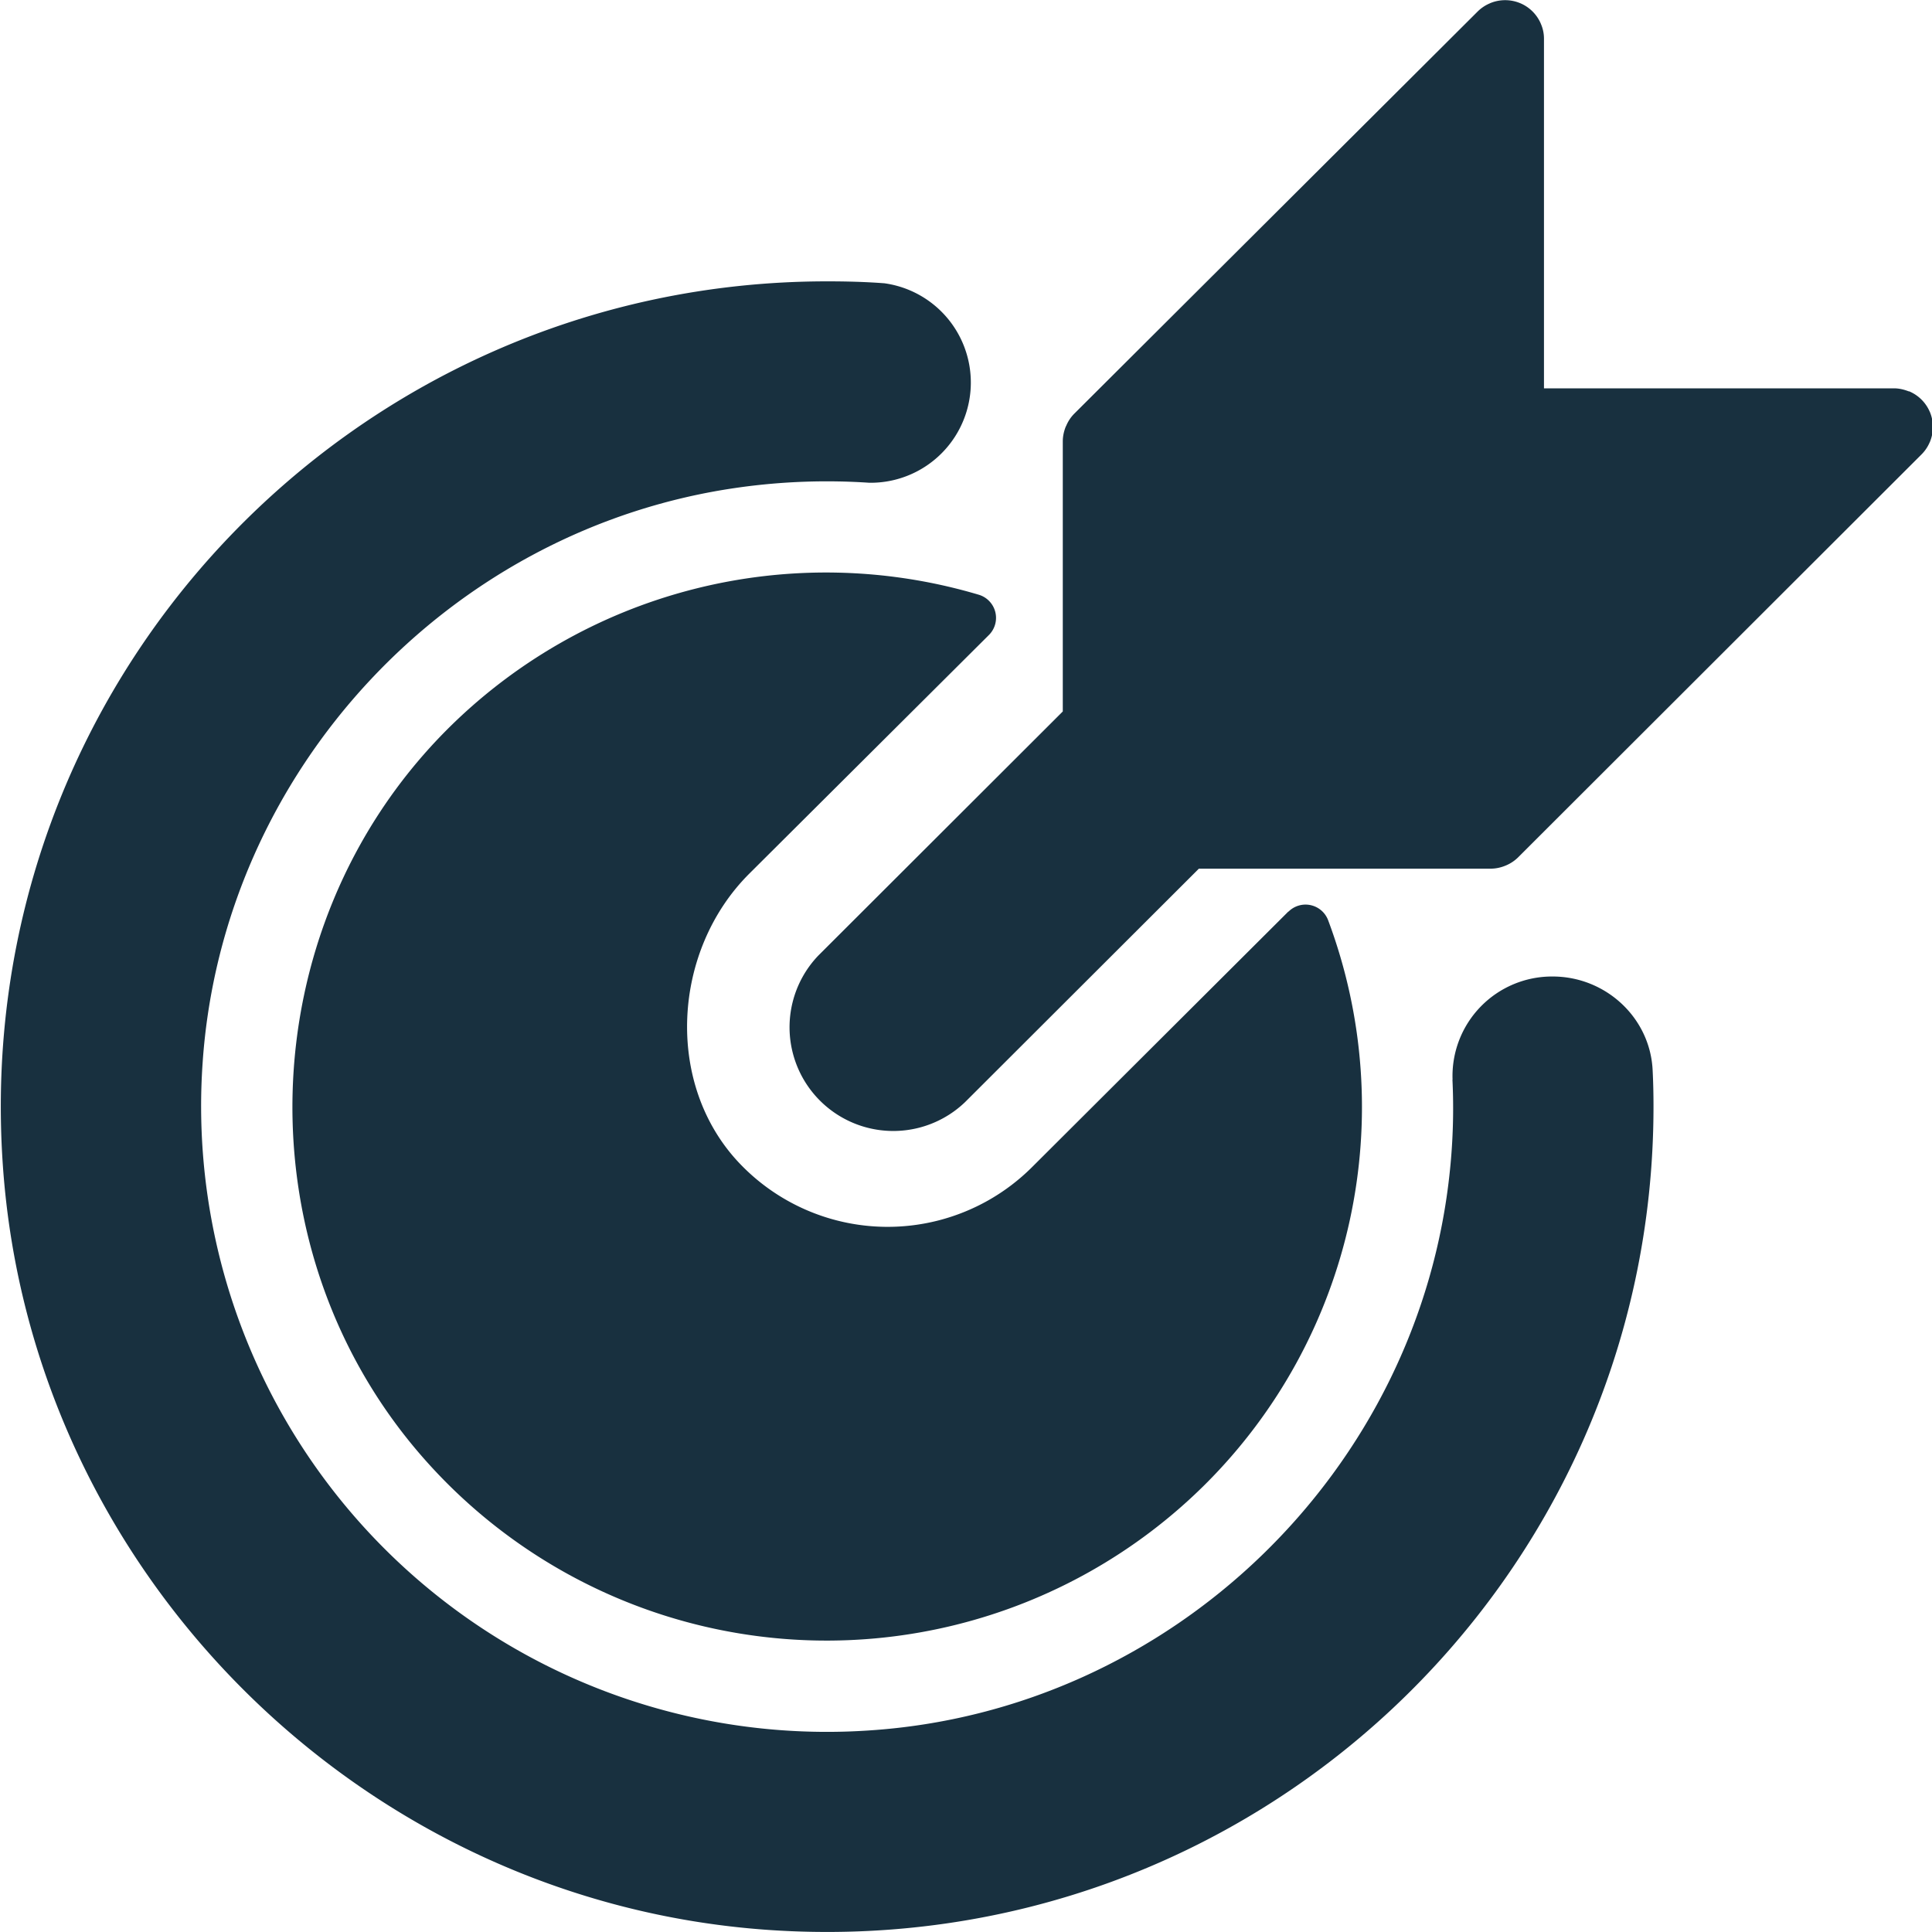
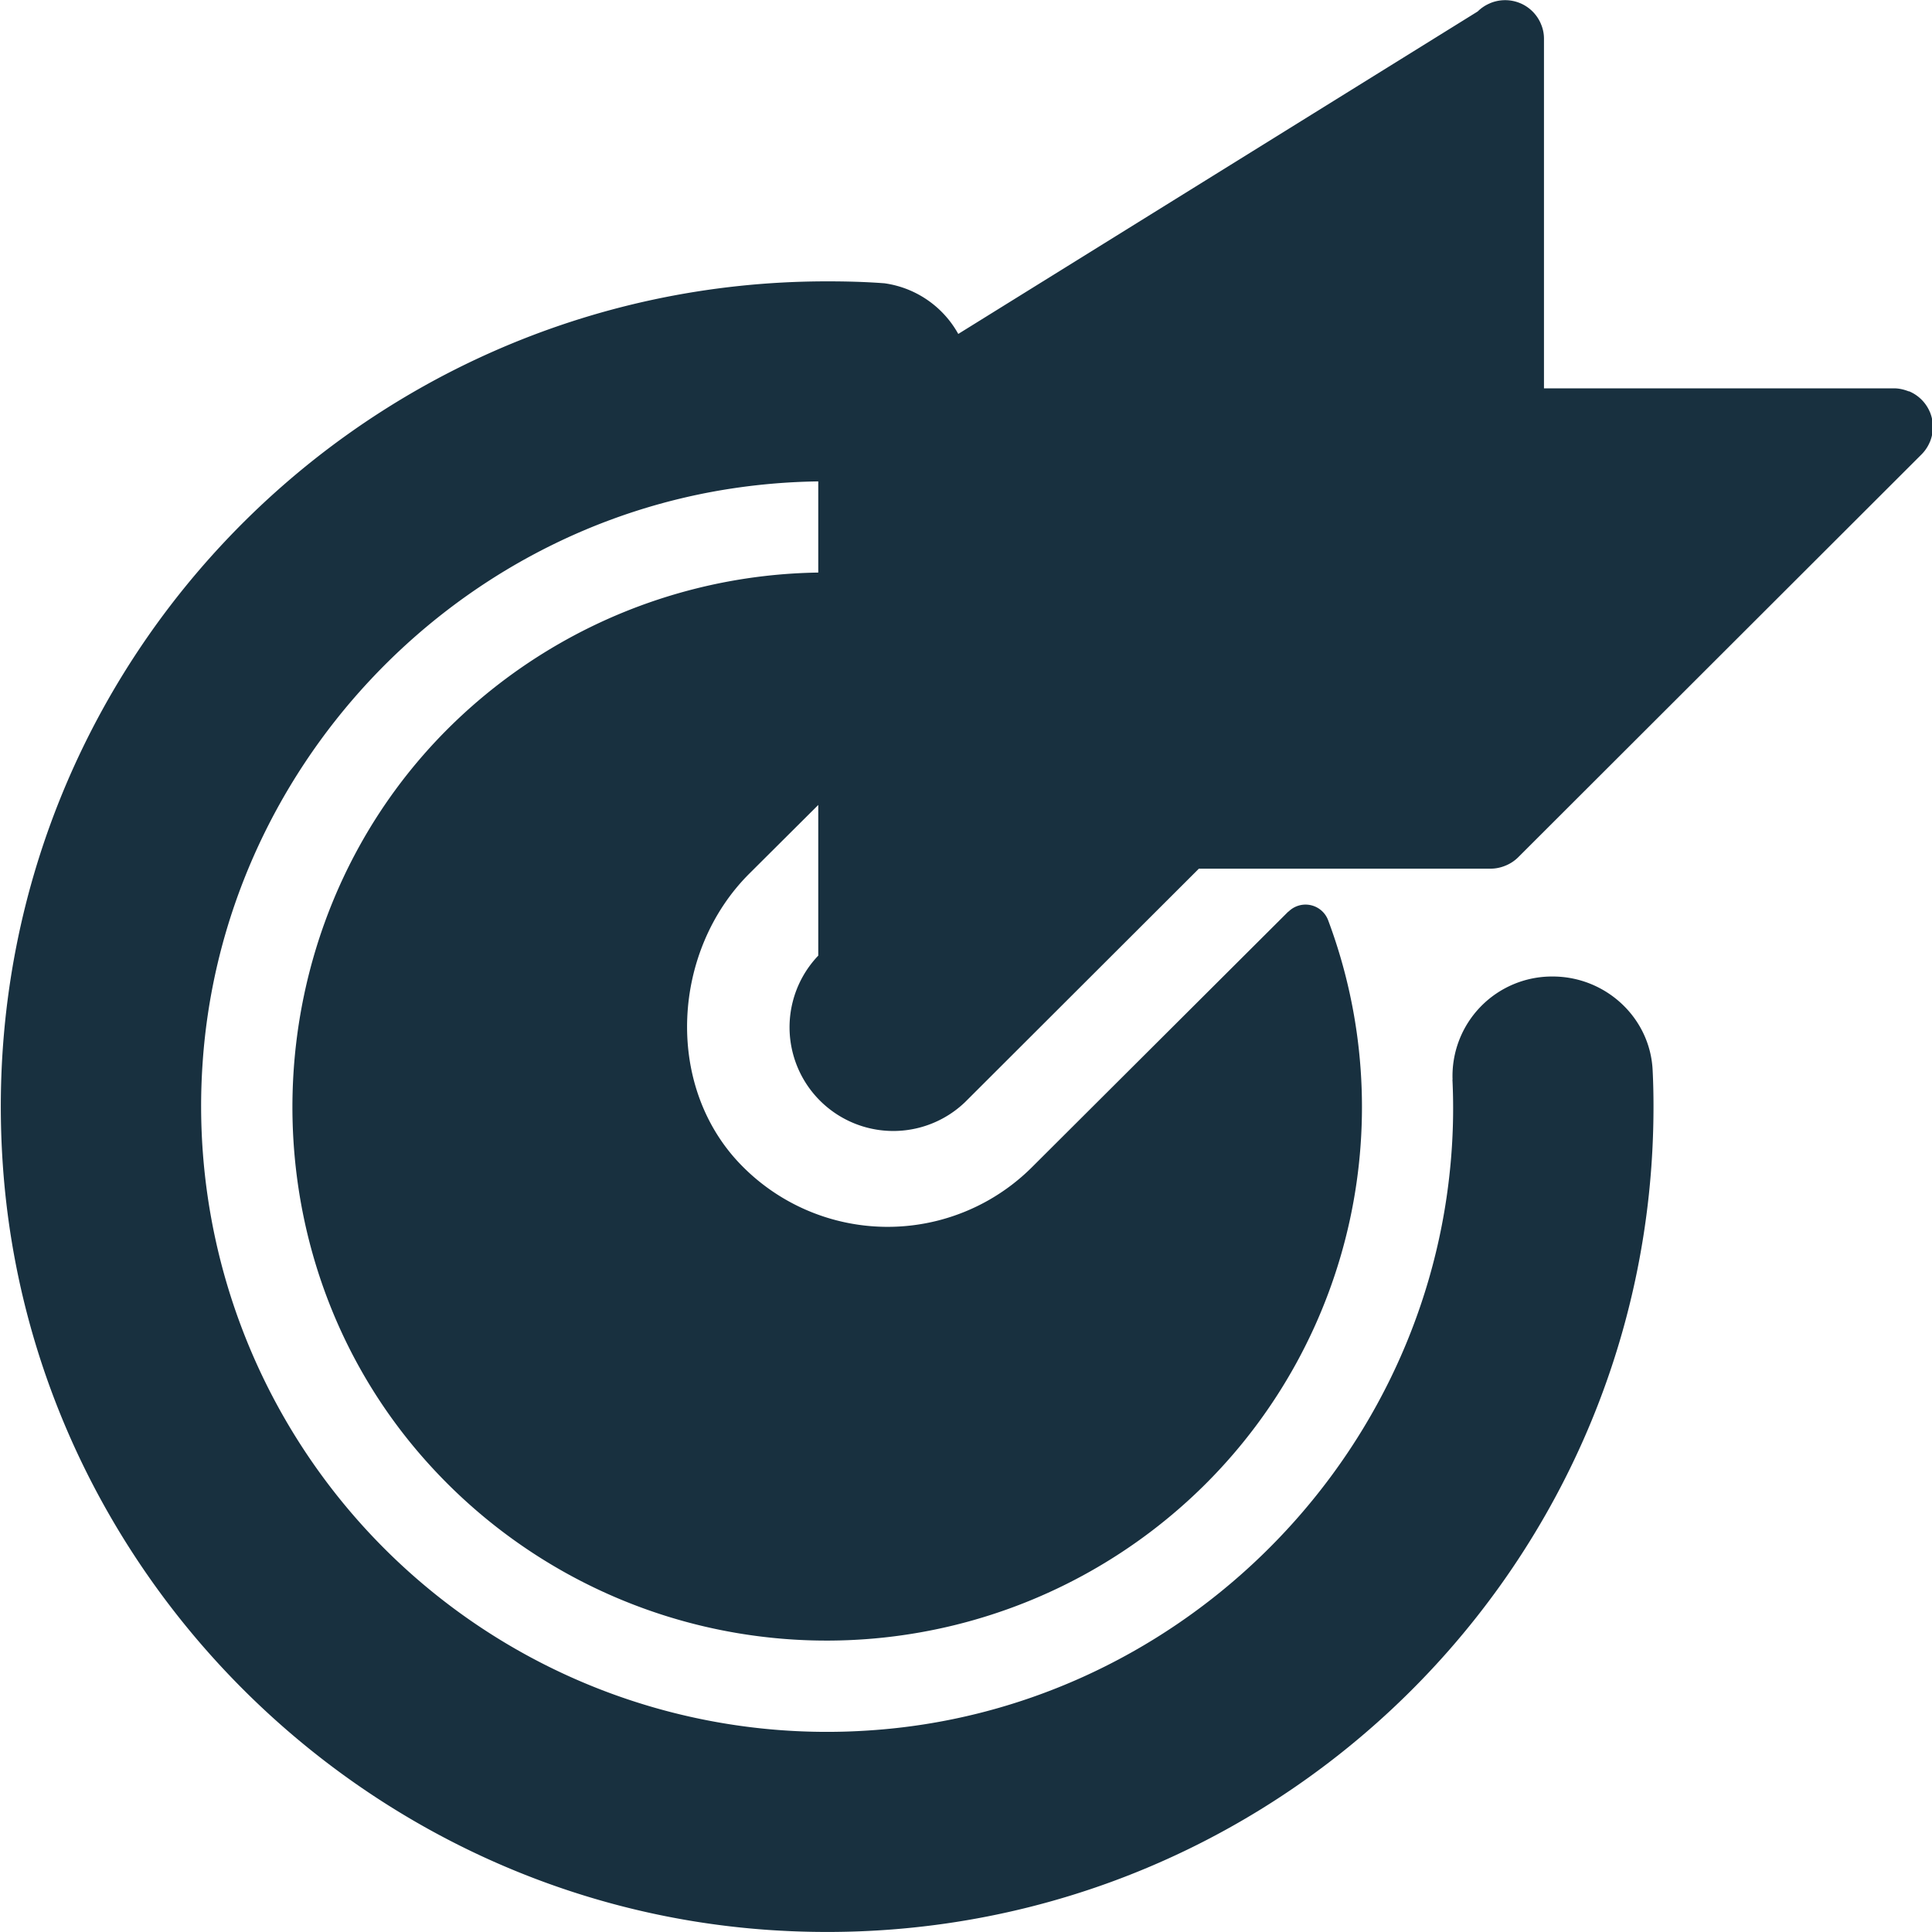
<svg xmlns="http://www.w3.org/2000/svg" t="1753235158373" class="icon" viewBox="0 0 1024 1024" version="1.1" p-id="6866" width="128" height="128">
-   <path d="M769.891 572.288a52.736 52.736 0 0 1 52.928-54.72h0.128c28.096 0 51.776 21.888 52.992 49.856 0.32 6.336 0.448 12.672 0.448 19.136 0 251.84-213.12 453.952-468.992 436.352C191.331 1008 16.355 833.28 1.507 617.6-16.221 361.92 186.211 149.12 438.371 149.12c10.24 0 20.288 0.256 30.4 1.024a53.12 53.12 0 0 1-8 105.728 336.256 336.256 0 0 0-68.672 2.432c-154.112 21.312-274.432 150.4-284.736 305.472a331.648 331.648 0 0 0 353.088 353.408c160.384-10.368 292.096-137.664 308.096-297.408a319.36 319.36 0 0 0 1.28-47.552h0.064zM682.915 483.2a12.8 12.8 0 0 1 21.12 4.8 282.24 282.24 0 0 1-65.152 298.624 284.416 284.416 0 0 1-412.288-11.392c-99.072-110.08-94.72-281.984 9.216-387.392a283.968 283.968 0 0 1 282.88-72.64 12.8 12.8 0 0 1 5.504 21.312L397.219 462.976c-40.896 40.704-45.12 111.36-5.504 153.344a108.352 108.352 0 0 0 155.2 2.368l135.936-135.552 0.064 0.064z m328.96-275.84l0.192 0.128a20.544 20.544 0 0 1 10.688 10.624l0.128 0.256a20.672 20.672 0 0 1 0 15.872l-0.128 0.256a20.48 20.48 0 0 1-4.352 6.4l-213.696 213.44a20.352 20.352 0 0 1-6.336 4.288l-0.32 0.128a20.608 20.608 0 0 1-7.936 1.664H635.427L511.459 584.192A54.976 54.976 0 0 1 433.699 506.496l129.6-129.408V233.92c0-2.688 0.576-5.312 1.6-7.872l0.192-0.32a20.032 20.032 0 0 1 4.224-6.4L783.203 6.08a20.544 20.544 0 0 1 6.4-4.288l0.256-0.128a20.608 20.608 0 0 1 15.808 0l0.32 0.128a20.544 20.544 0 0 1 10.624 10.624l0.128 0.32a19.52 19.52 0 0 1 1.6 7.872v185.216h185.472c2.752 0 5.44 0.64 8 1.664V207.36z" fill="#18303F" p-id="6867" />
+   <path d="M769.891 572.288a52.736 52.736 0 0 1 52.928-54.72h0.128c28.096 0 51.776 21.888 52.992 49.856 0.32 6.336 0.448 12.672 0.448 19.136 0 251.84-213.12 453.952-468.992 436.352C191.331 1008 16.355 833.28 1.507 617.6-16.221 361.92 186.211 149.12 438.371 149.12c10.24 0 20.288 0.256 30.4 1.024a53.12 53.12 0 0 1-8 105.728 336.256 336.256 0 0 0-68.672 2.432c-154.112 21.312-274.432 150.4-284.736 305.472a331.648 331.648 0 0 0 353.088 353.408c160.384-10.368 292.096-137.664 308.096-297.408a319.36 319.36 0 0 0 1.28-47.552h0.064zM682.915 483.2a12.8 12.8 0 0 1 21.12 4.8 282.24 282.24 0 0 1-65.152 298.624 284.416 284.416 0 0 1-412.288-11.392c-99.072-110.08-94.72-281.984 9.216-387.392a283.968 283.968 0 0 1 282.88-72.64 12.8 12.8 0 0 1 5.504 21.312L397.219 462.976c-40.896 40.704-45.12 111.36-5.504 153.344a108.352 108.352 0 0 0 155.2 2.368l135.936-135.552 0.064 0.064z m328.96-275.84l0.192 0.128a20.544 20.544 0 0 1 10.688 10.624l0.128 0.256a20.672 20.672 0 0 1 0 15.872l-0.128 0.256a20.48 20.48 0 0 1-4.352 6.4l-213.696 213.44a20.352 20.352 0 0 1-6.336 4.288l-0.32 0.128a20.608 20.608 0 0 1-7.936 1.664H635.427L511.459 584.192A54.976 54.976 0 0 1 433.699 506.496V233.92c0-2.688 0.576-5.312 1.6-7.872l0.192-0.32a20.032 20.032 0 0 1 4.224-6.4L783.203 6.08a20.544 20.544 0 0 1 6.4-4.288l0.256-0.128a20.608 20.608 0 0 1 15.808 0l0.32 0.128a20.544 20.544 0 0 1 10.624 10.624l0.128 0.32a19.52 19.52 0 0 1 1.6 7.872v185.216h185.472c2.752 0 5.44 0.64 8 1.664V207.36z" fill="#18303F" p-id="6867" />
</svg>